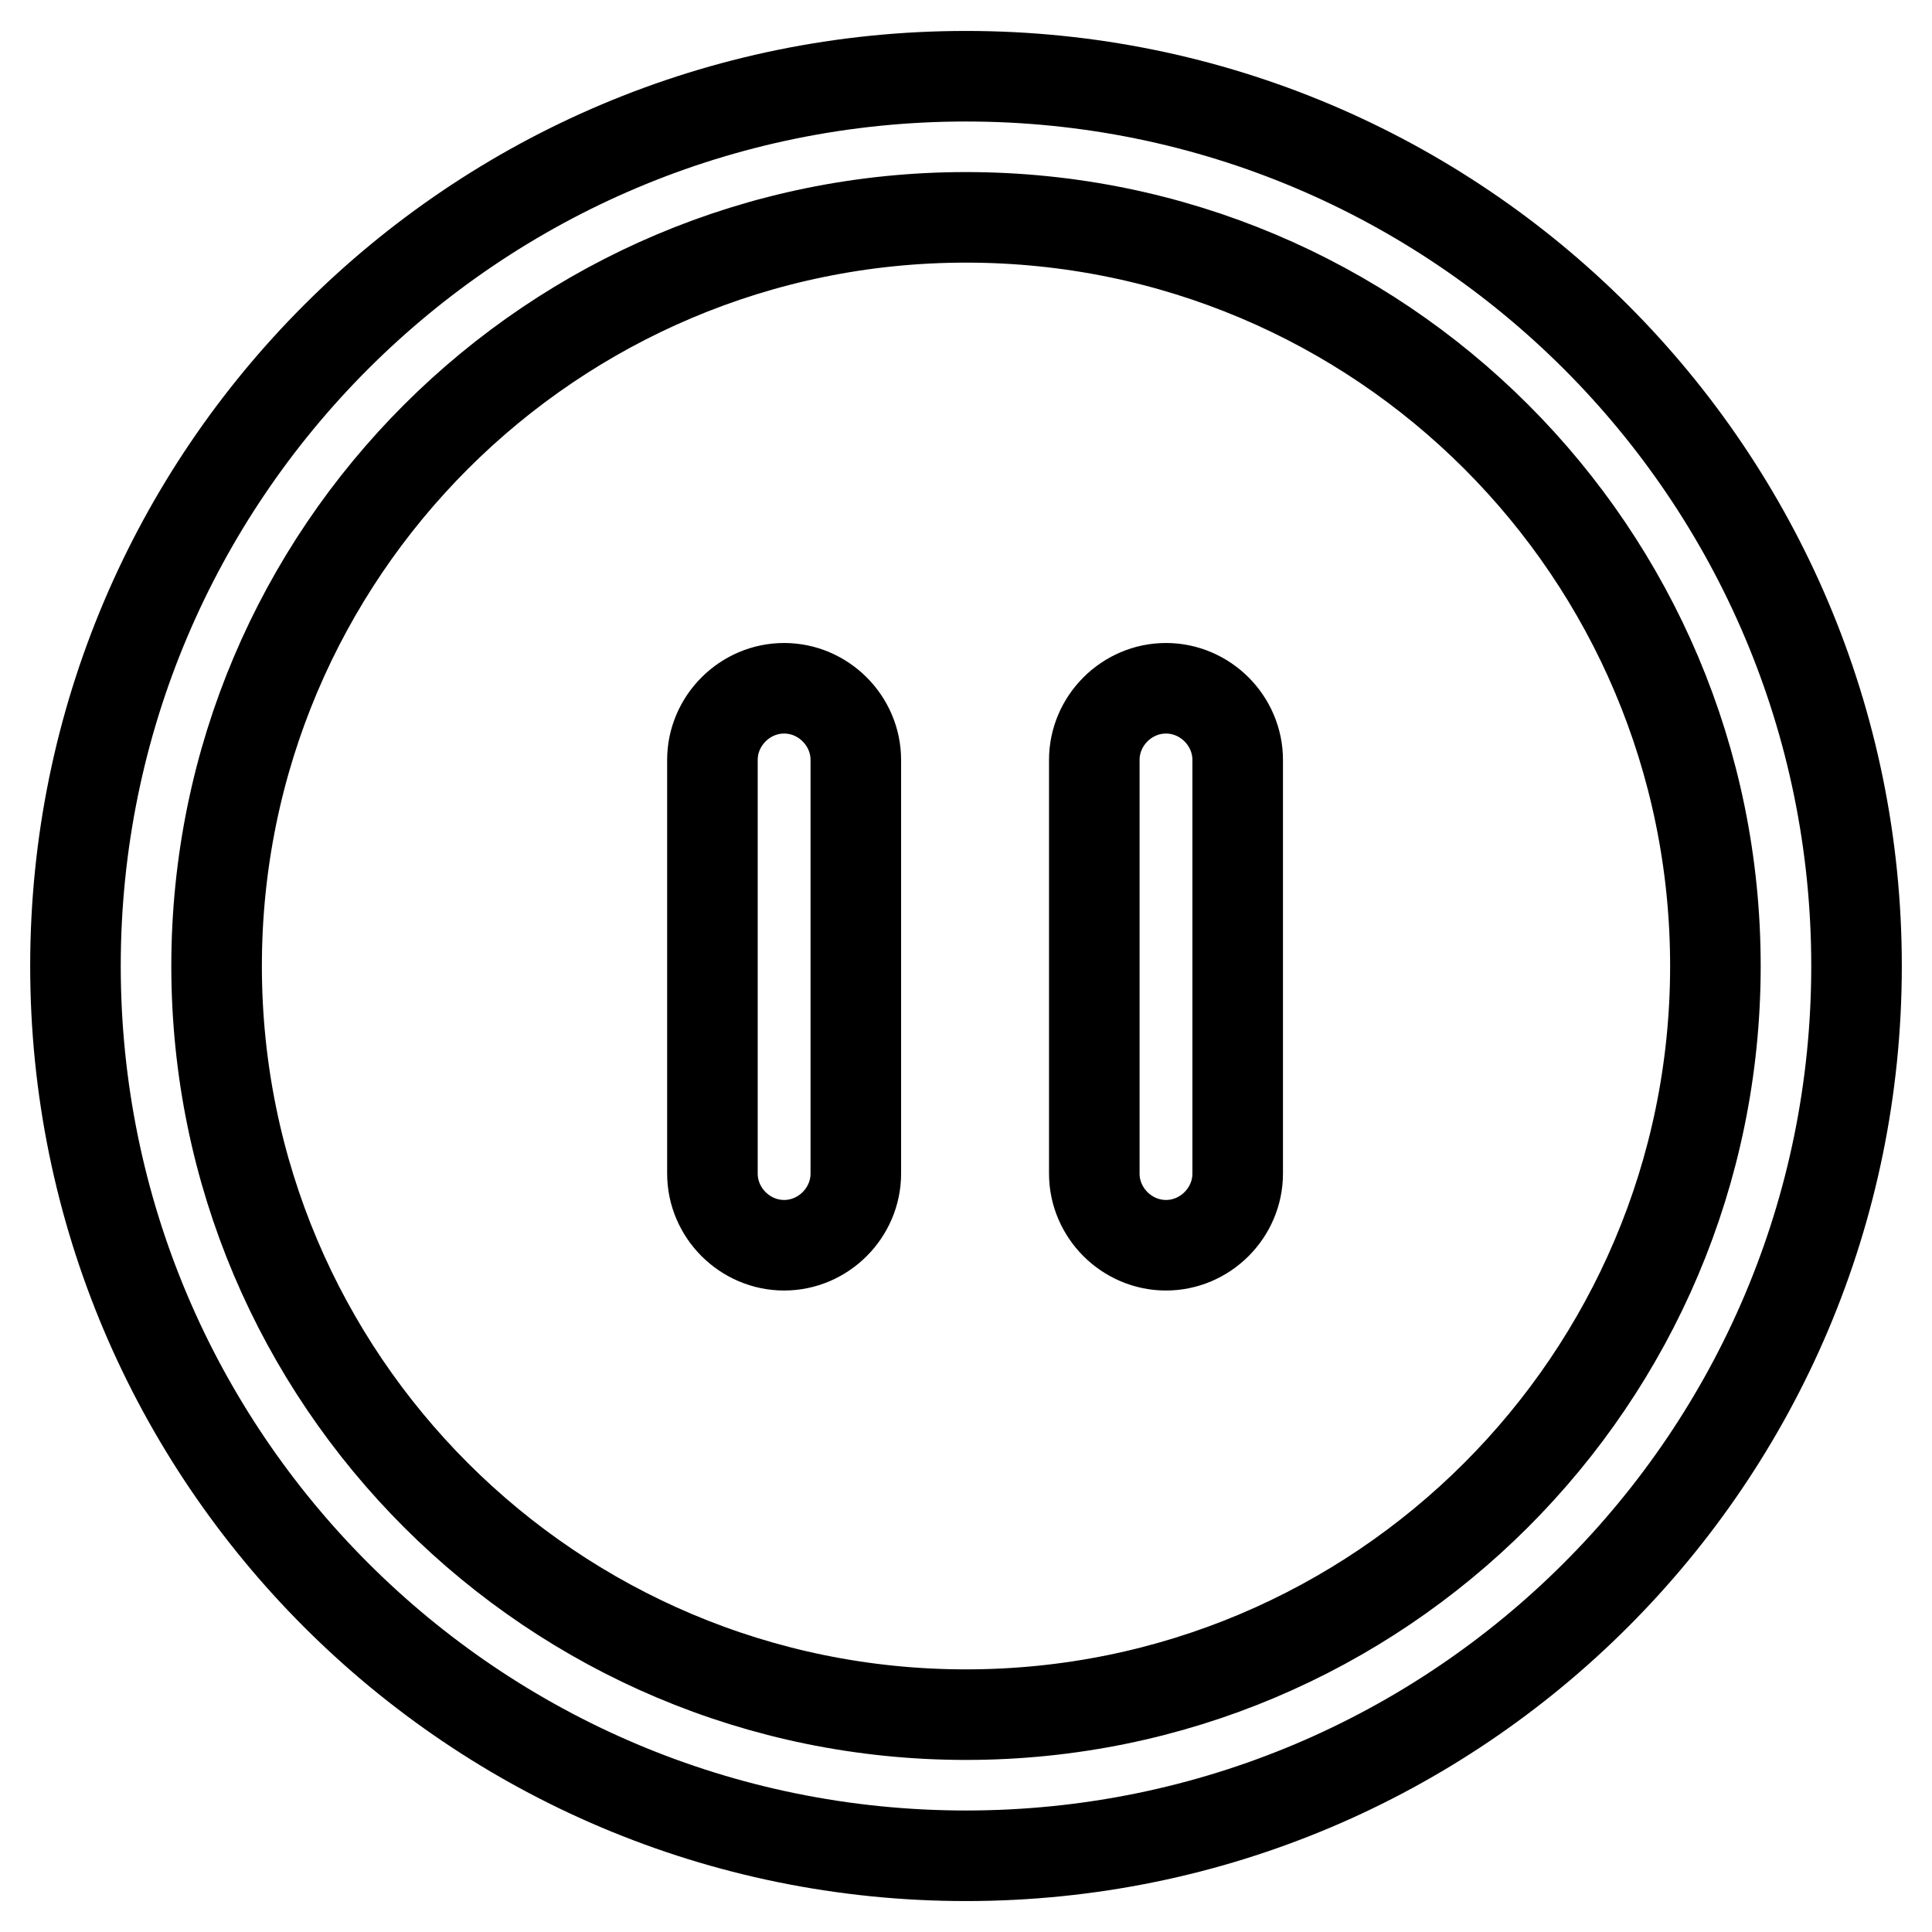
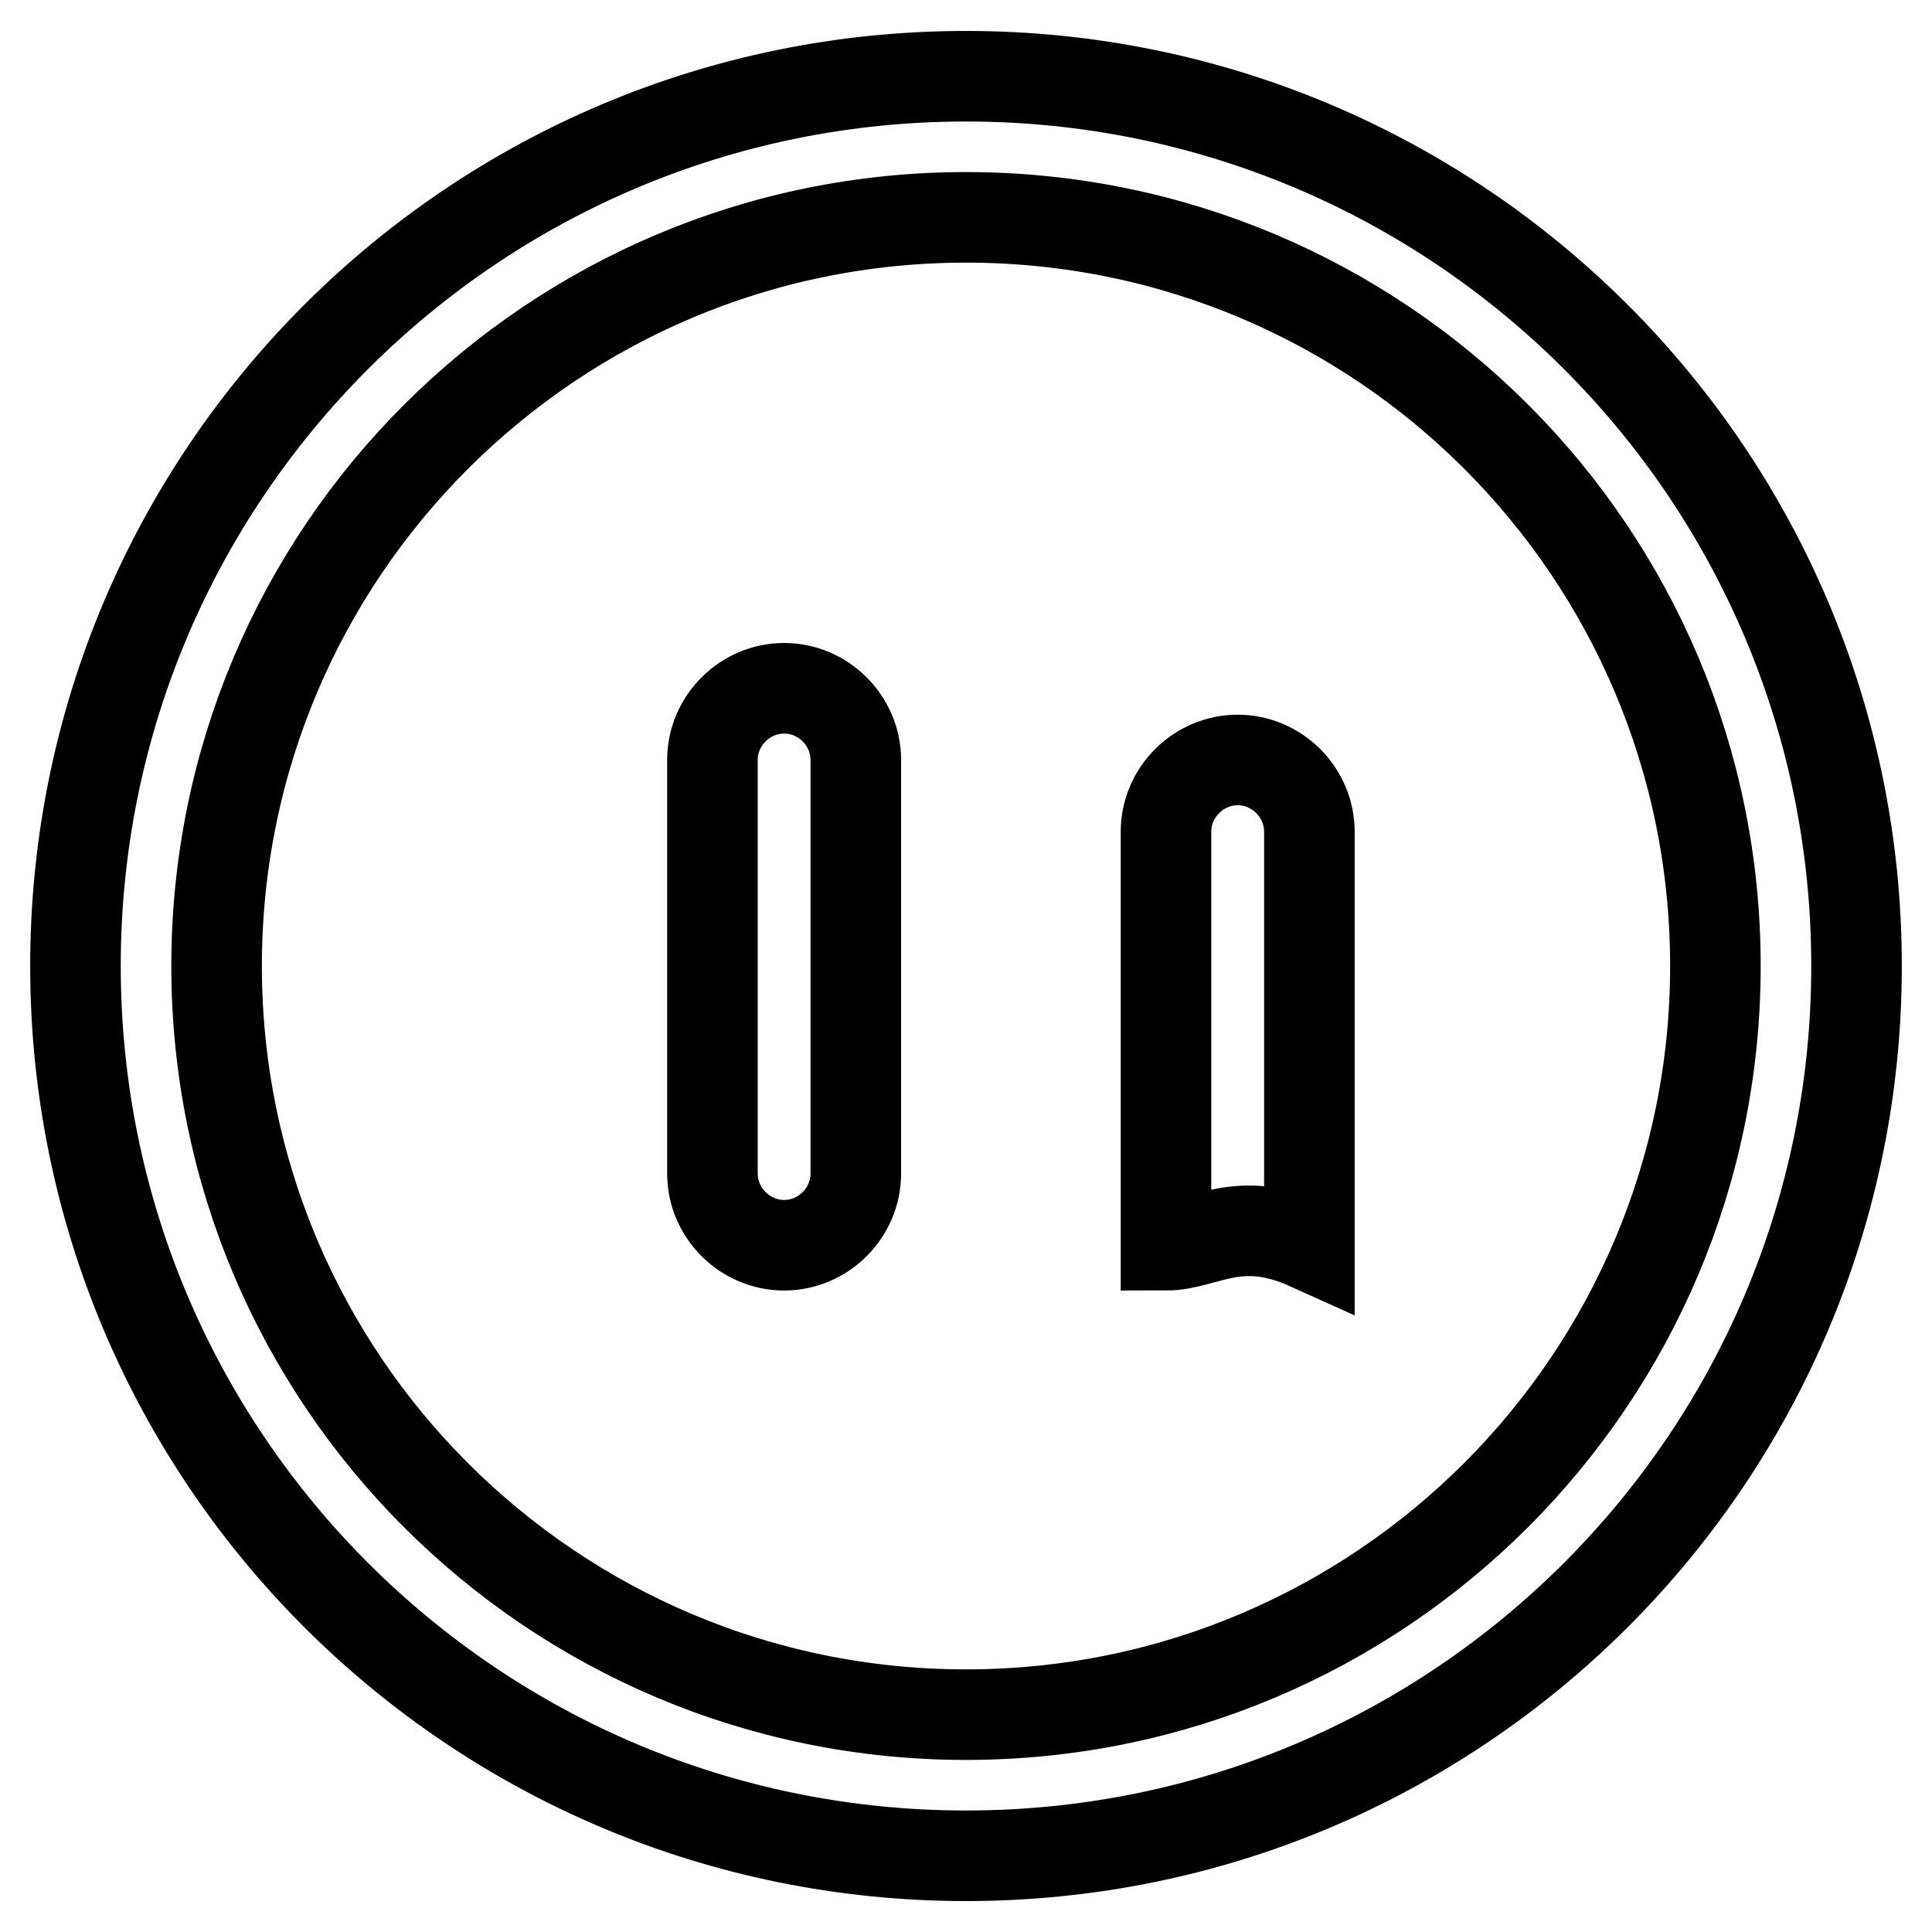
<svg xmlns="http://www.w3.org/2000/svg" version="1.1" x="0px" y="0px" viewBox="0 0 256 256" enable-background="new 0 0 256 256" xml:space="preserve">
  <g>
-     <path stroke-width="12" fill-opacity="0" stroke="#000000" d="M128,227.2c54.8,0,99.3-44.4,99.3-99.2c0-54.8-44.4-99.2-99.3-99.2c-54.8,0-99.3,44.4-99.3,99.2 C28.7,182.8,73.2,227.2,128,227.2z M128,245.9c-65.2,0-118-52.8-118-117.9S62.8,10.1,128,10.1c65.2,0,118,52.8,118,117.9 C246,193.1,193.2,245.9,128,245.9z M103.9,165c-5.2,0-9.5-4.3-9.5-9.5v-54.8c0-5.2,4.3-9.5,9.5-9.5c5.2,0,9.5,4.3,9.5,9.5v54.8 C113.4,160.7,109.1,165,103.9,165z M154.5,165c-5.2,0-9.5-4.3-9.5-9.5v-54.8c0-5.2,4.3-9.5,9.5-9.5c5.2,0,9.5,4.3,9.5,9.5v54.8 C164,160.7,159.7,165,154.5,165z" />
+     <path stroke-width="12" fill-opacity="0" stroke="#000000" d="M128,227.2c54.8,0,99.3-44.4,99.3-99.2c0-54.8-44.4-99.2-99.3-99.2c-54.8,0-99.3,44.4-99.3,99.2 C28.7,182.8,73.2,227.2,128,227.2z M128,245.9c-65.2,0-118-52.8-118-117.9S62.8,10.1,128,10.1c65.2,0,118,52.8,118,117.9 C246,193.1,193.2,245.9,128,245.9z M103.9,165c-5.2,0-9.5-4.3-9.5-9.5v-54.8c0-5.2,4.3-9.5,9.5-9.5c5.2,0,9.5,4.3,9.5,9.5v54.8 C113.4,160.7,109.1,165,103.9,165z M154.5,165v-54.8c0-5.2,4.3-9.5,9.5-9.5c5.2,0,9.5,4.3,9.5,9.5v54.8 C164,160.7,159.7,165,154.5,165z" />
  </g>
</svg>